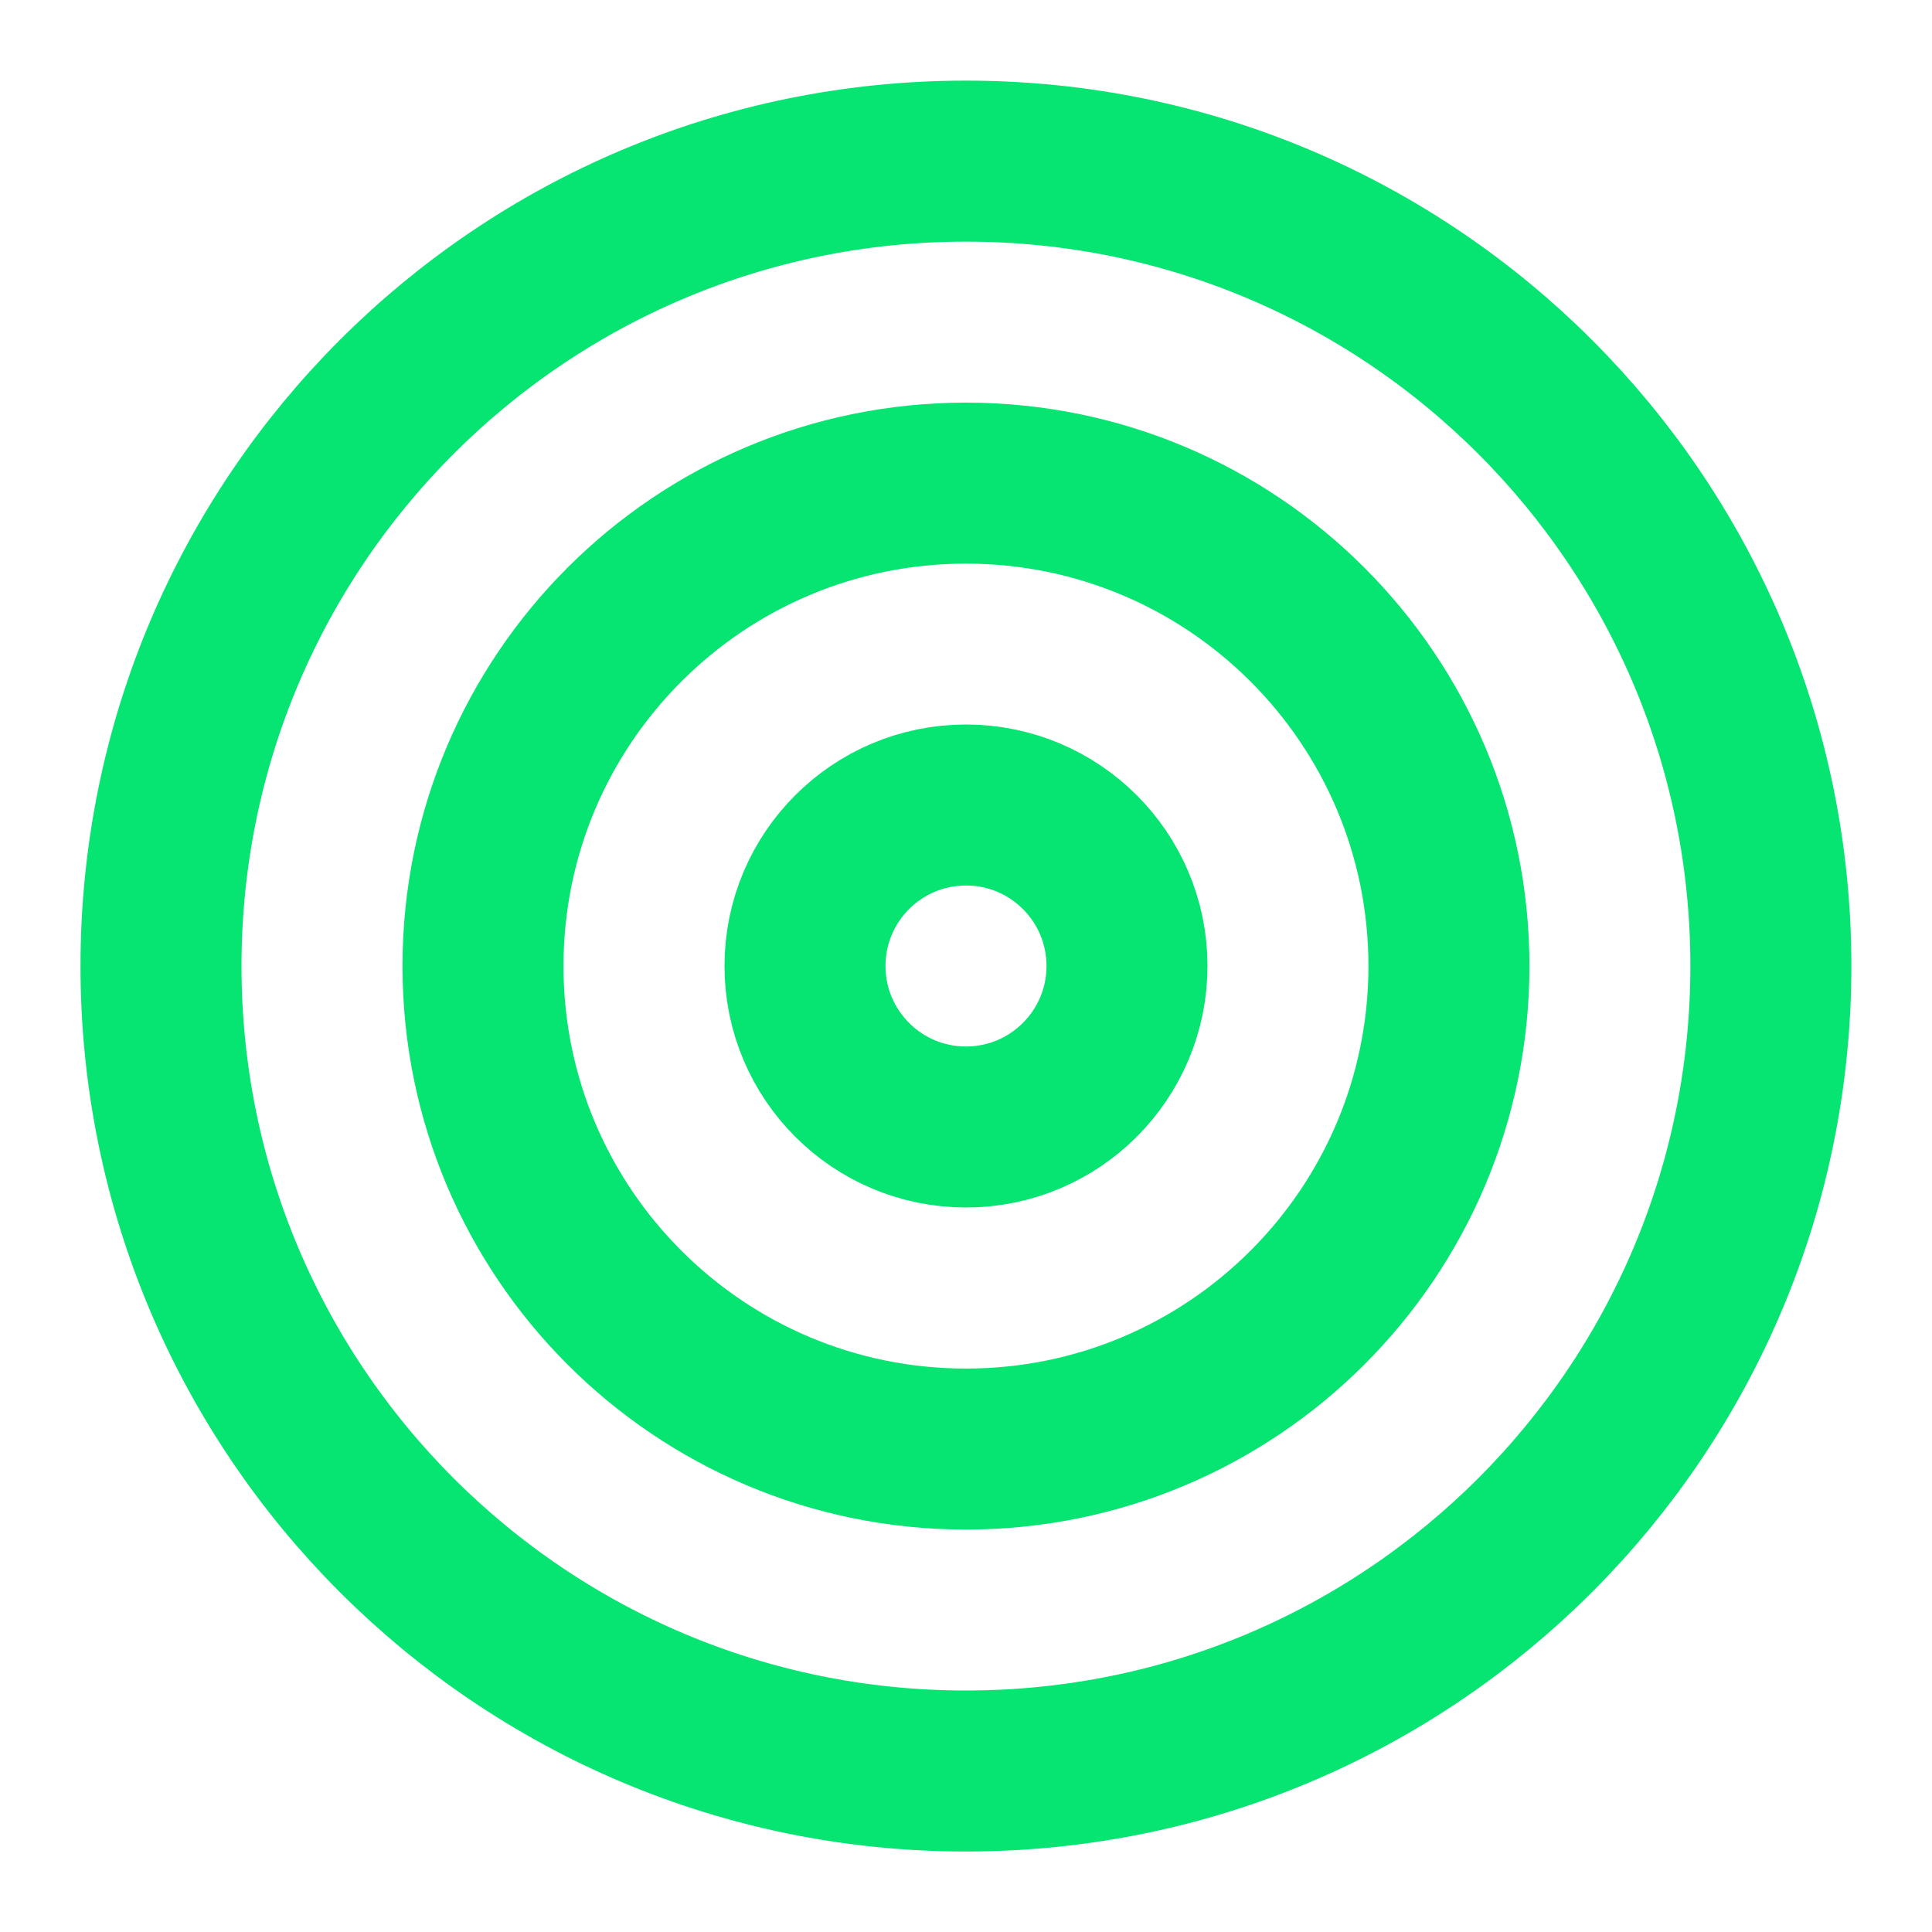
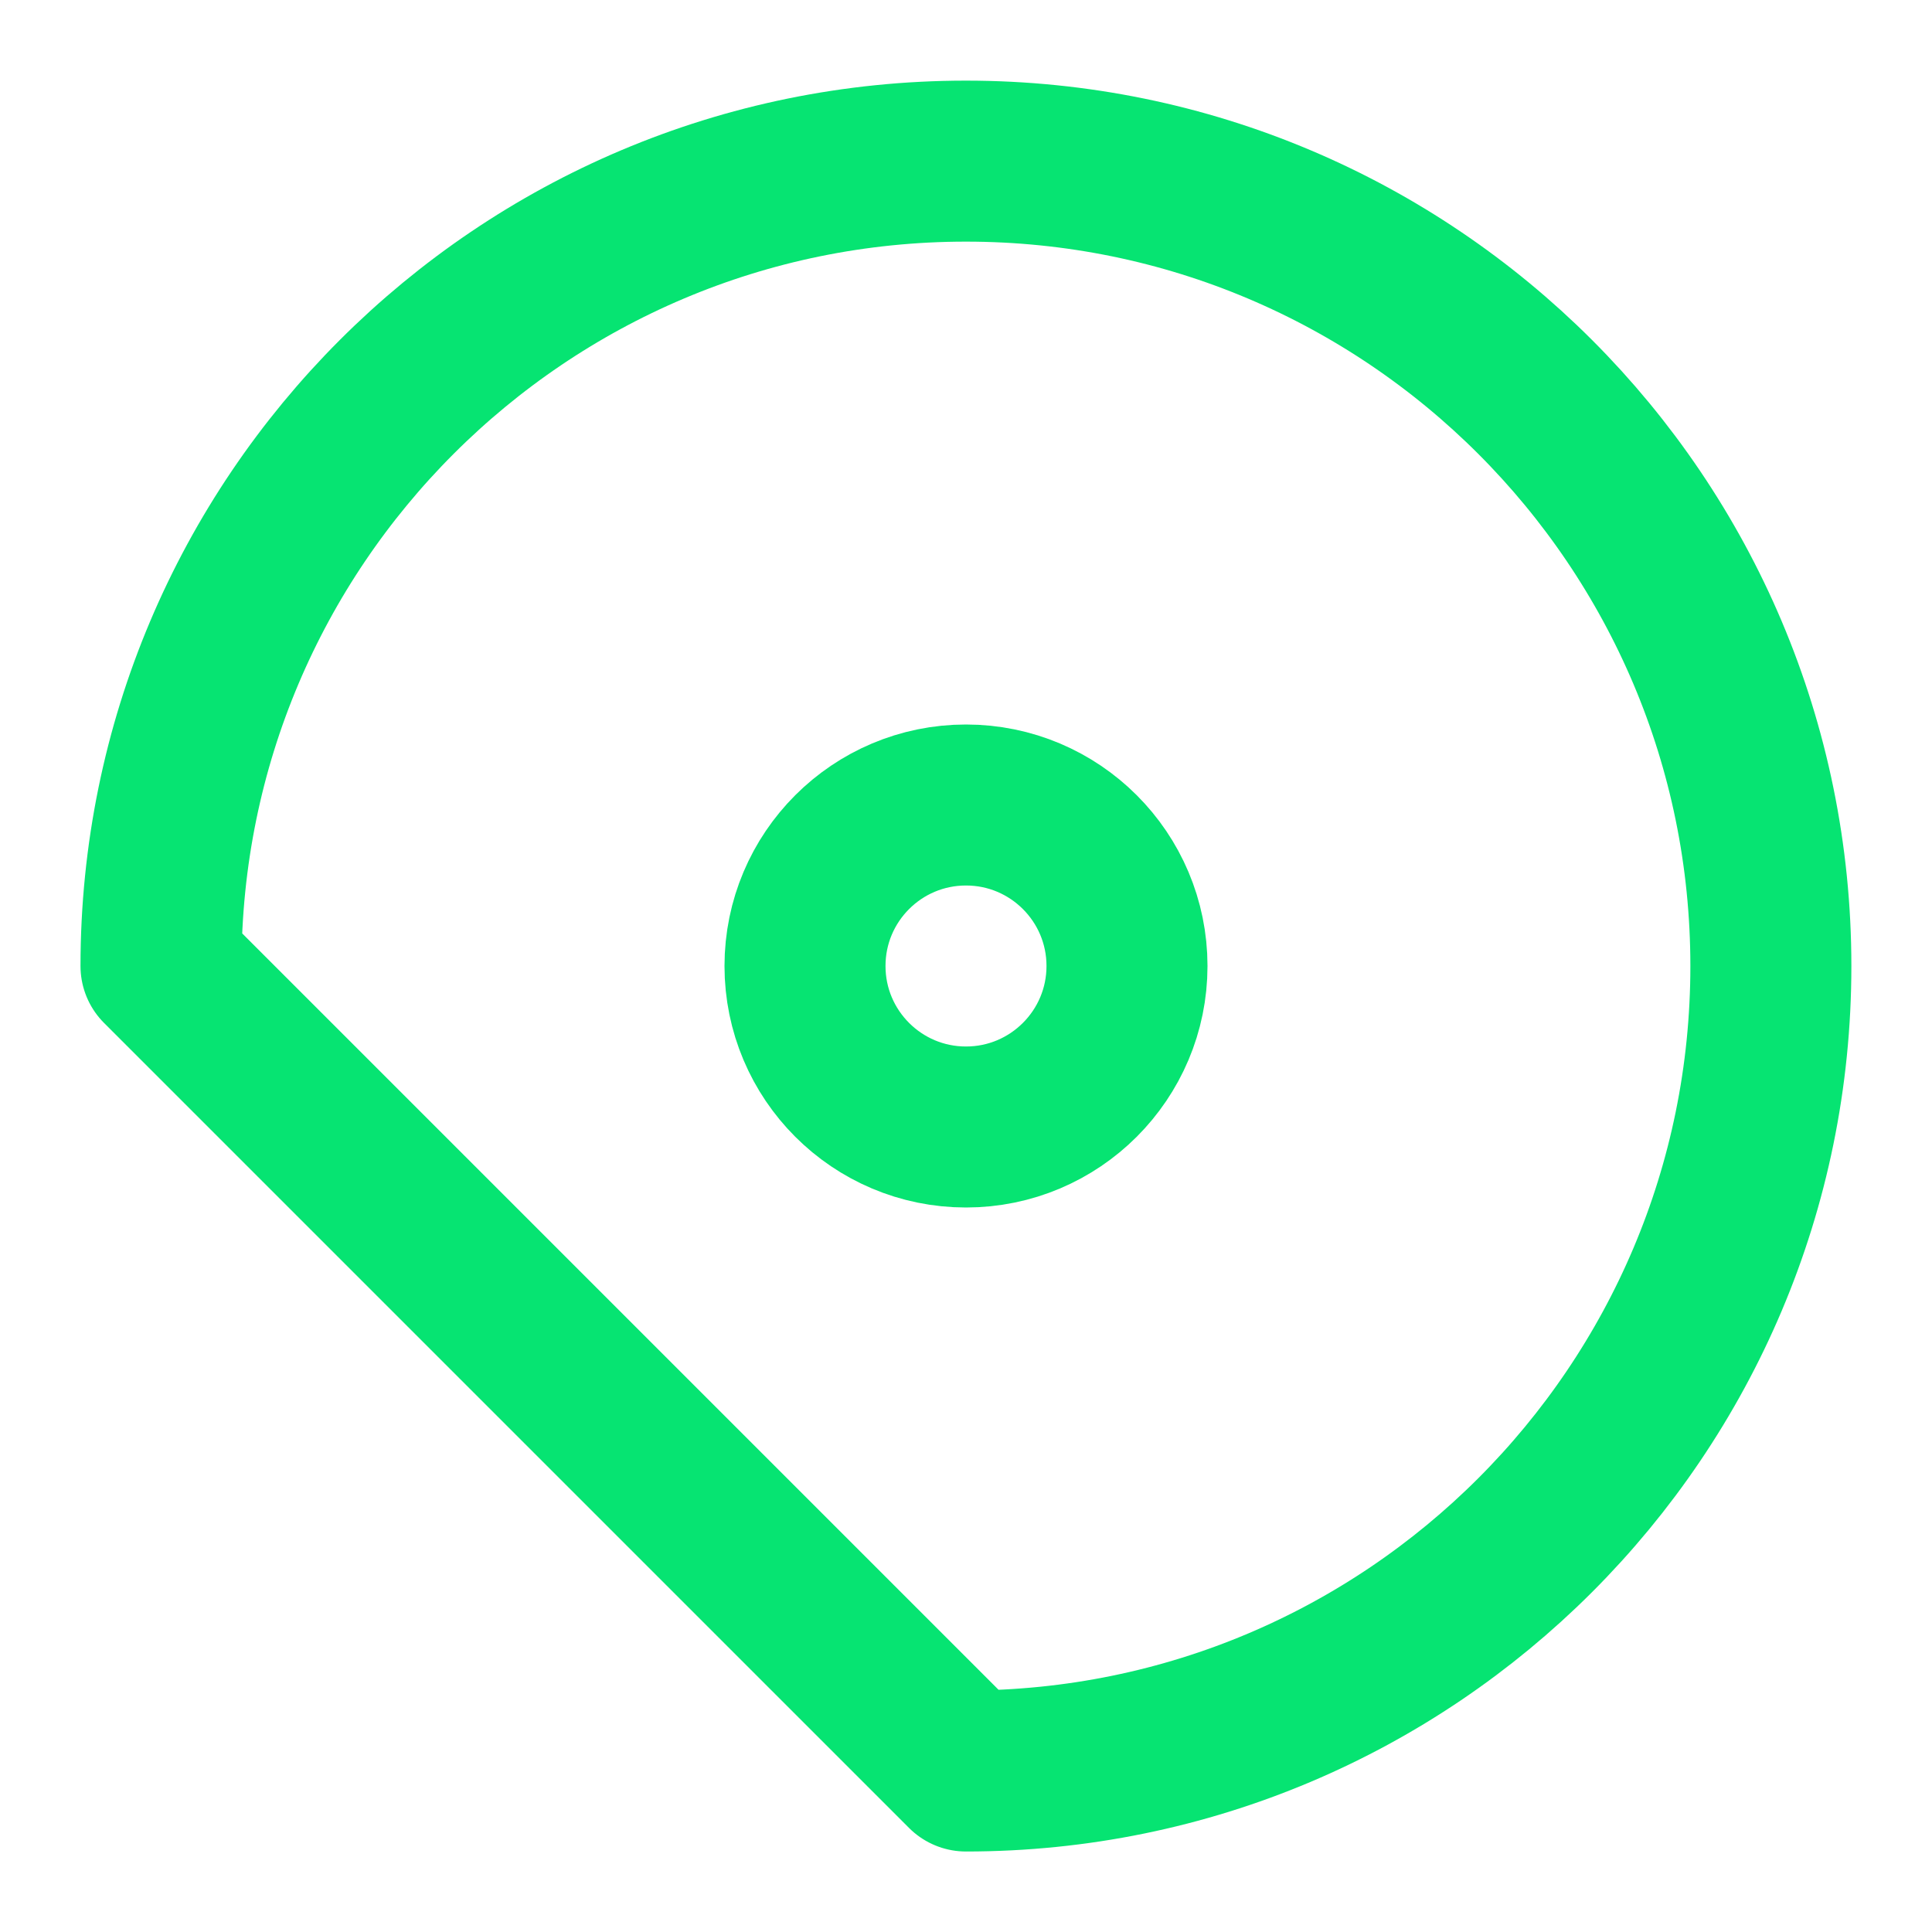
<svg xmlns="http://www.w3.org/2000/svg" width="30" height="30" viewBox="0 0 30 30" fill="none">
-   <path d="M14.999 27.5C21.902 27.5 27.498 21.904 27.498 15.001C27.498 8.098 21.902 2.502 14.999 2.502C8.096 2.502 2.5 8.098 2.5 15.001C2.5 21.904 8.096 27.5 14.999 27.5Z" stroke="#06E472" stroke-width="2.5" stroke-linecap="round" stroke-linejoin="round" />
-   <path d="M14.999 22.501C19.141 22.501 22.499 19.143 22.499 15.001C22.499 10.86 19.141 7.502 14.999 7.502C10.857 7.502 7.5 10.86 7.5 15.001C7.5 19.143 10.857 22.501 14.999 22.501Z" stroke="#06E472" stroke-width="2.5" stroke-linecap="round" stroke-linejoin="round" />
+   <path d="M14.999 27.5C21.902 27.5 27.498 21.904 27.498 15.001C27.498 8.098 21.902 2.502 14.999 2.502C8.096 2.502 2.5 8.098 2.5 15.001Z" stroke="#06E472" stroke-width="2.5" stroke-linecap="round" stroke-linejoin="round" />
  <path d="M15 17.5C16.38 17.5 17.5 16.38 17.5 15C17.5 13.619 16.38 12.5 15 12.5C13.619 12.5 12.5 13.619 12.5 15C12.5 16.38 13.619 17.5 15 17.5Z" stroke="#06E472" stroke-width="2.5" stroke-linecap="round" stroke-linejoin="round" />
</svg>